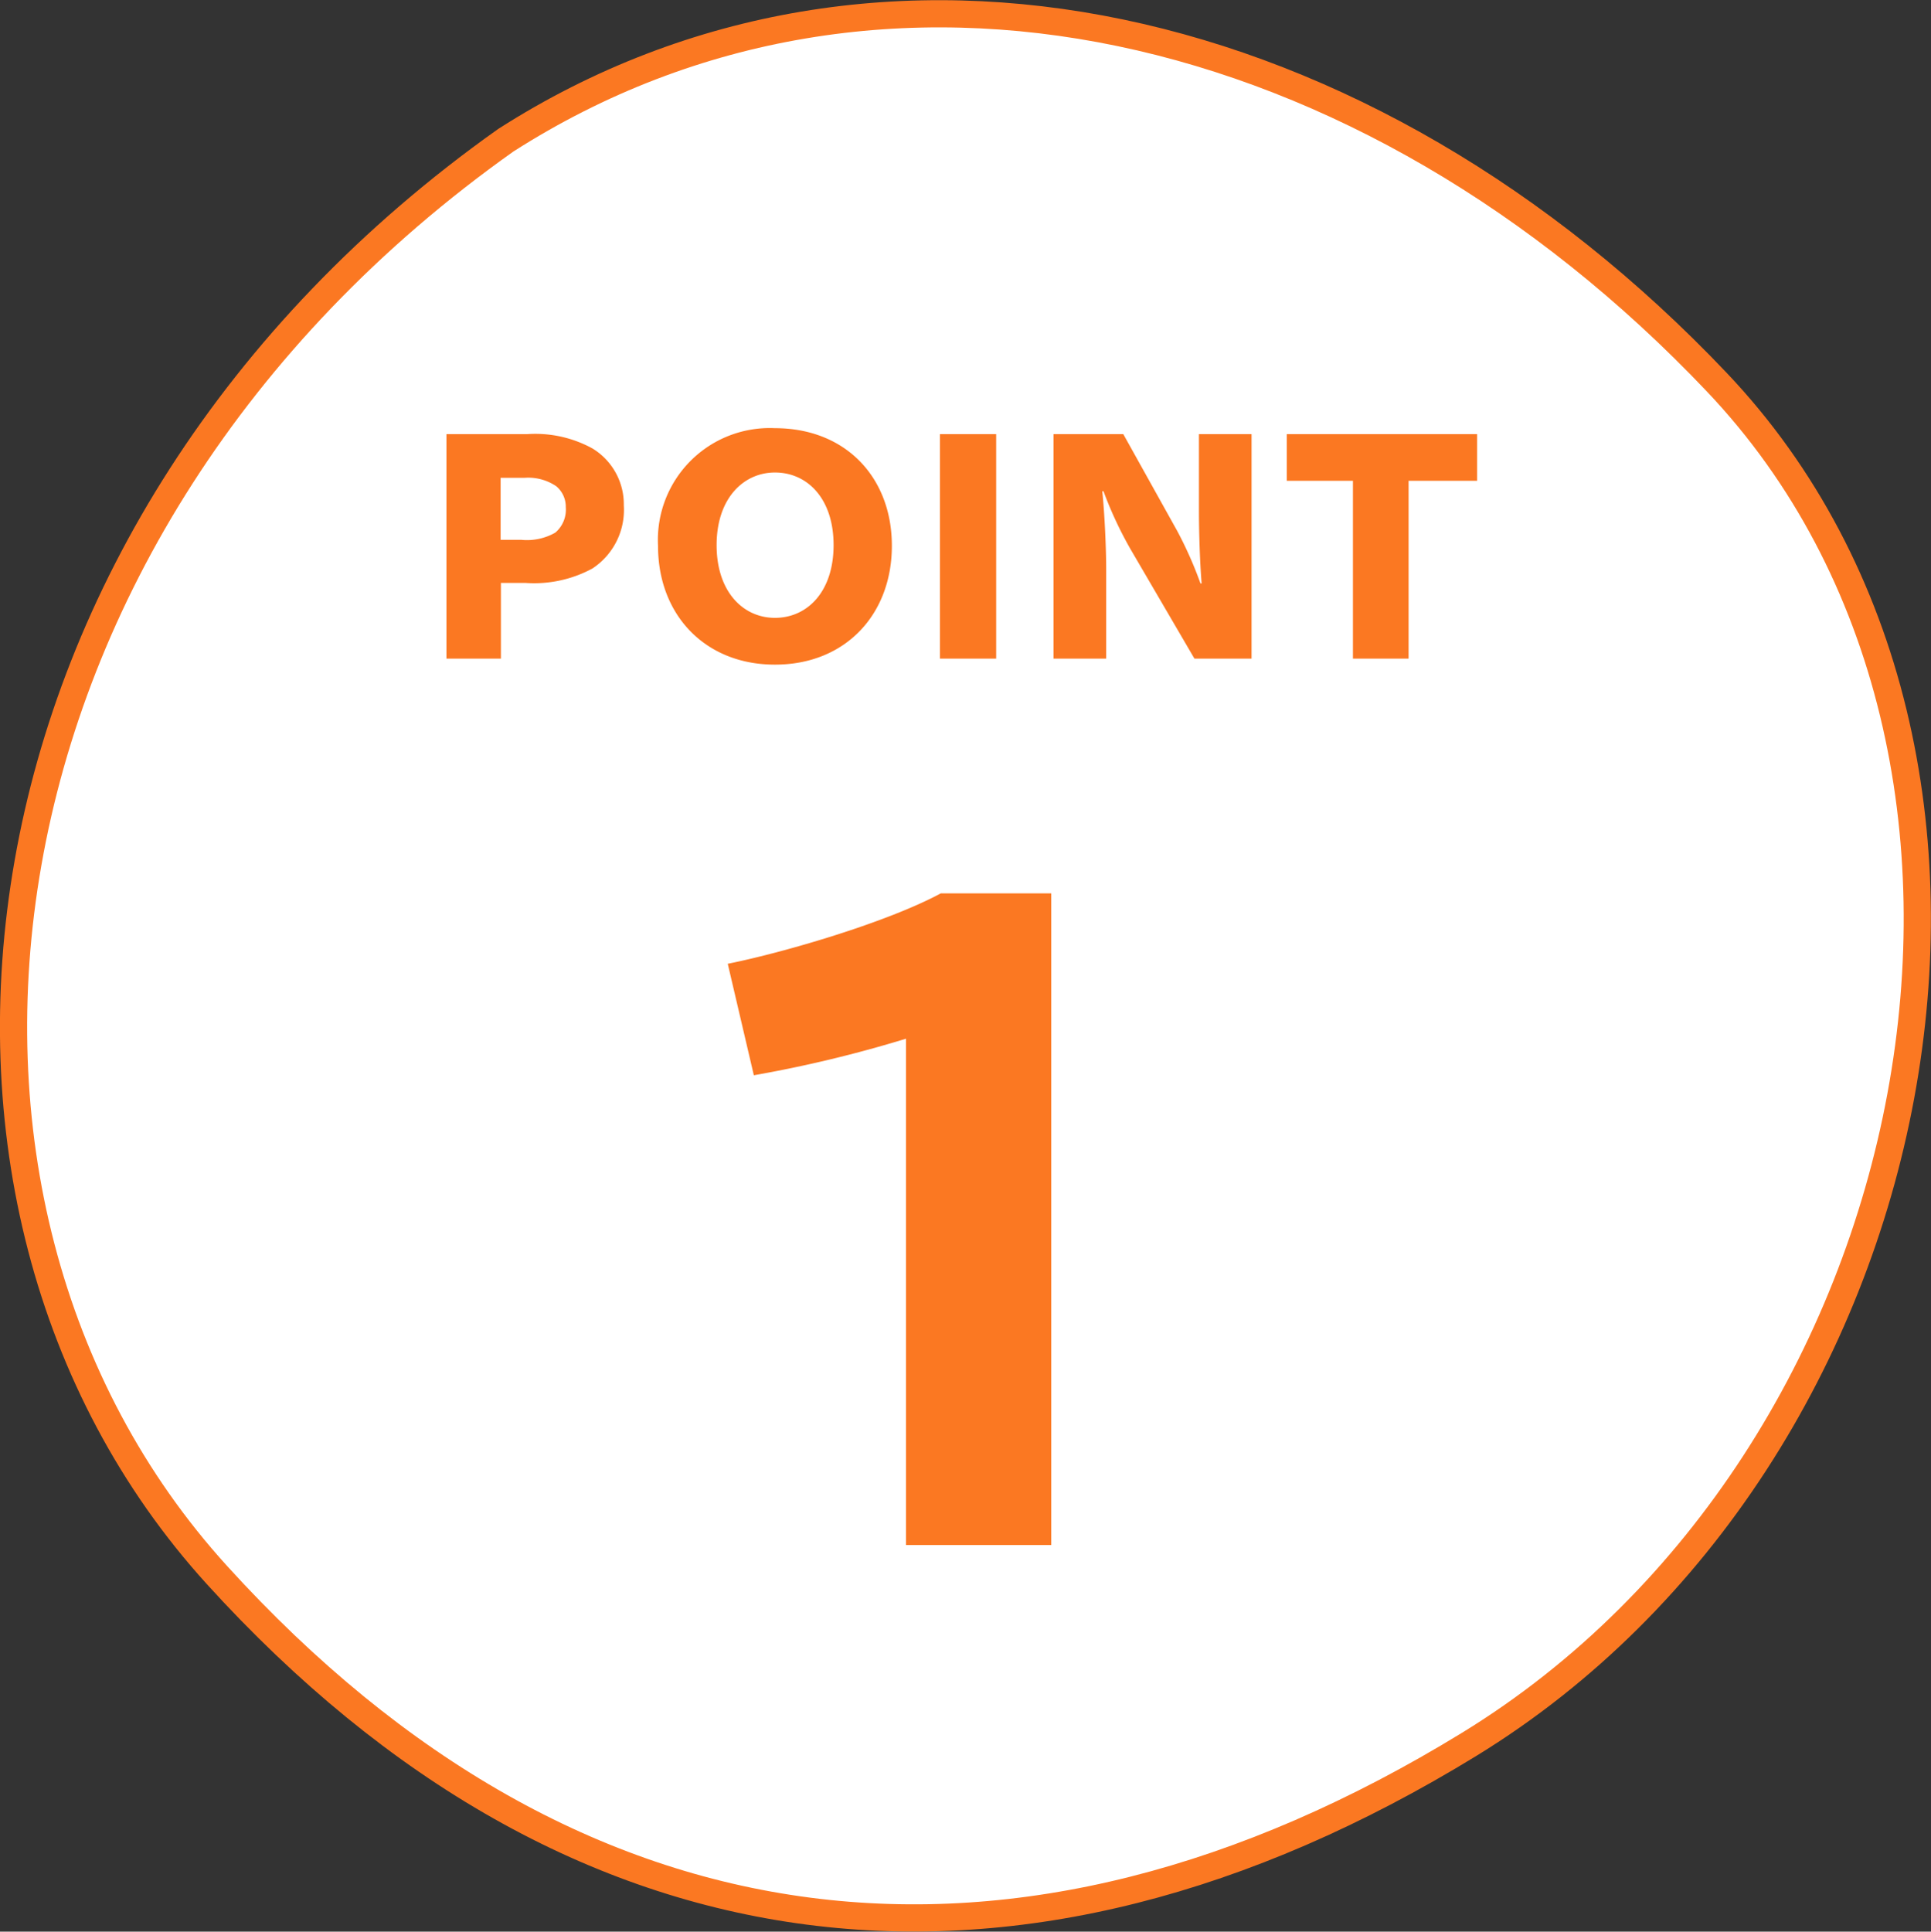
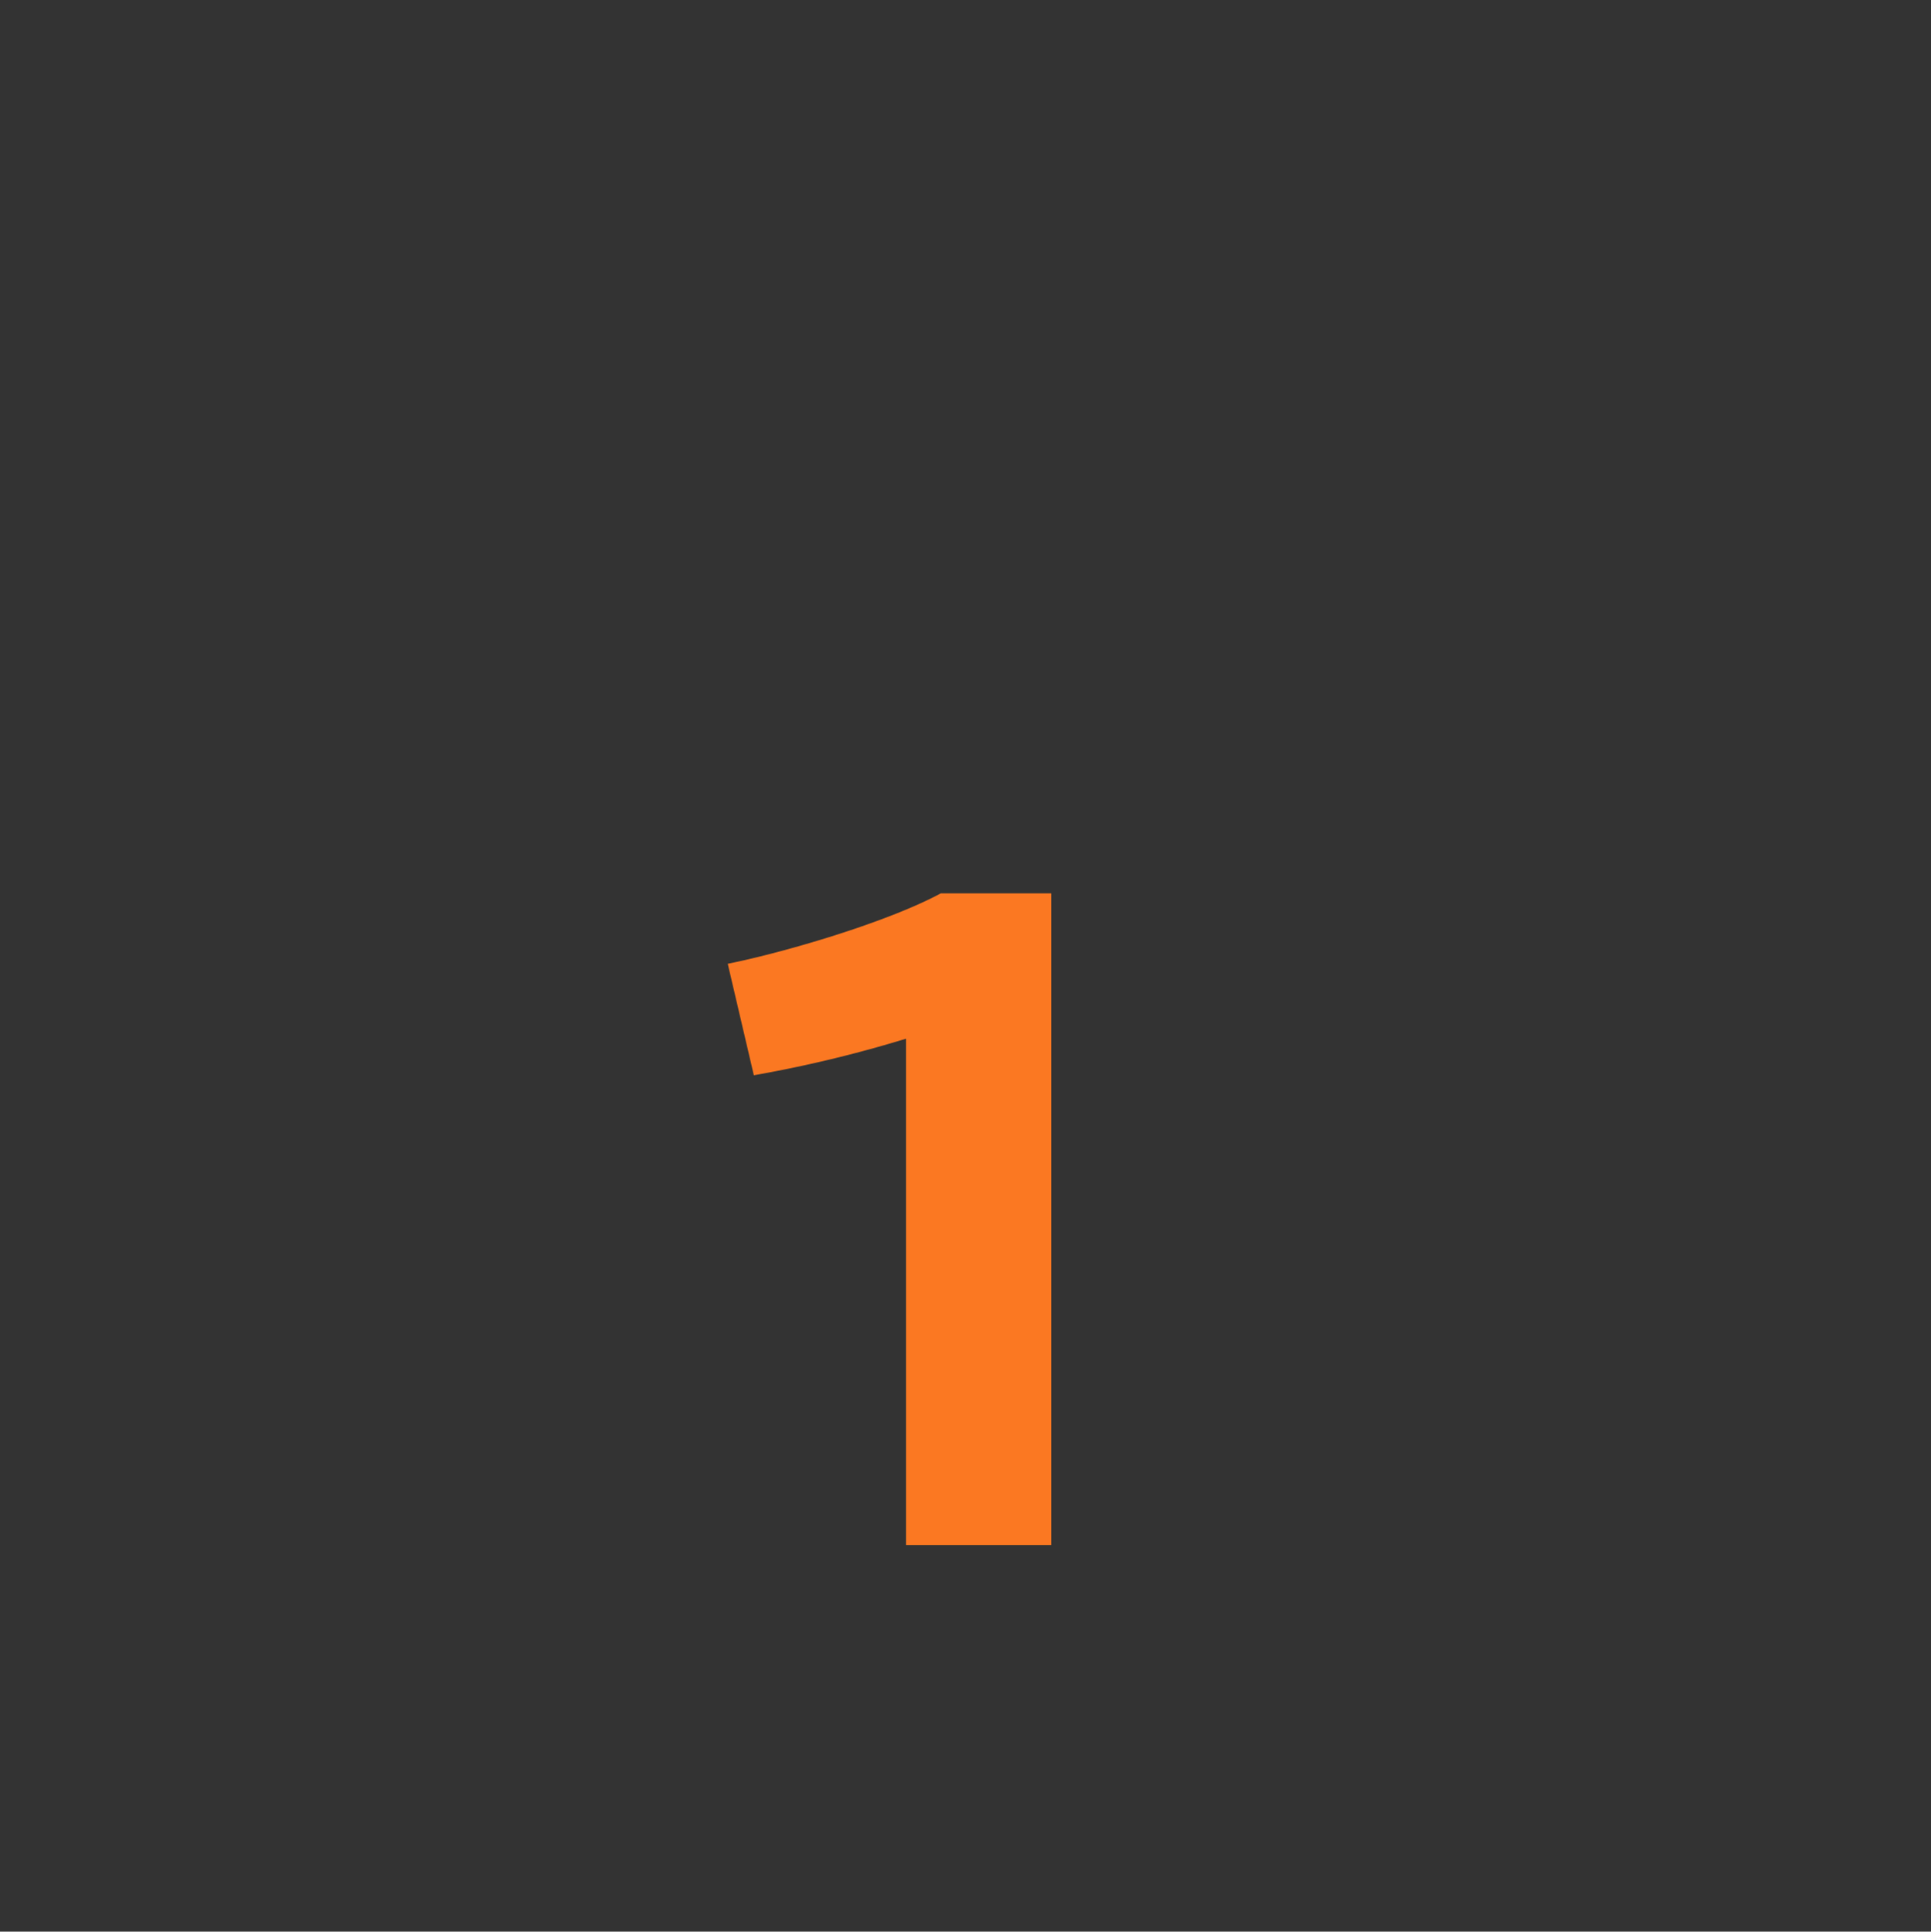
<svg xmlns="http://www.w3.org/2000/svg" id="POINT1" width="142.031" height="142.06" viewBox="0 0 142.031 142.06">
  <rect x="0" y="0" width="142.031" height="142.06" fill="#333333" stroke="none" />
  <defs>
    <style>
      .cls-1 {
        fill: #fff;
        stroke: #fb7822;
        stroke-width: 2px;
      }

      .cls-1, .cls-2 {
        fill-rule: evenodd;
      }

      .cls-2 {
        fill: #fb7822;
      }
    </style>
  </defs>
-   <path id="シェイプ_773" data-name="シェイプ 773" class="cls-1" d="M119.058,2810.26c34.328-21.03,44.264-72.73,18.23-100.17-25.8-27.2-61.54-35.42-89.08-17.81-40.342,28.59-46.3,77.96-21.247,105.53C53.3,2826.8,85.9,2830.57,119.058,2810.26Z" transform="translate(-11 -2681.97)" />
  <path id="_1" data-name="1" class="cls-2" d="M88.319,2795.6v-47.93H80.2c-3.9,2.11-11.514,4.35-15.672,5.18l1.919,8.2a93.231,93.231,0,0,0,11.194-2.69v37.24H88.319Z" transform="translate(-11 -2681.97)" />
-   <path id="POINT" class="cls-2" d="M47.822,2717.11h1.76a3.672,3.672,0,0,1,2.333.62,1.964,1.964,0,0,1,.7,1.54,2.216,2.216,0,0,1-.77,1.87,4.2,4.2,0,0,1-2.509.53H47.822v-4.56Zm-3.983-3.21v16.51h4.005v-5.57h1.8a9.009,9.009,0,0,0,4.929-1.06,5.156,5.156,0,0,0,2.31-4.64,4.8,4.8,0,0,0-2.31-4.19,8.726,8.726,0,0,0-4.819-1.05H43.839ZM68,2730.85c5.193,0,8.6-3.7,8.6-8.74s-3.411-8.65-8.6-8.65a8.225,8.225,0,0,0-8.6,8.65C59.394,2727.15,62.826,2730.85,68,2730.85Zm0-14.13c2.377,0,4.313,1.91,4.313,5.34s-1.936,5.35-4.313,5.35c-2.333,0-4.291-1.91-4.291-5.35S65.687,2716.72,68,2716.72Zm16.274-2.82H80.134v16.51h4.137V2713.9Zm15.112,10.98H99.3a28.954,28.954,0,0,0-1.716-3.87l-3.961-7.11H88.491v16.51h3.873v-6.5c0-1.58-.11-4.07-0.286-5.81h0.088a28.658,28.658,0,0,0,1.959,4.21l4.731,8.1h4.2V2713.9H99.186v5.59C99.186,2721.14,99.252,2723.28,99.384,2724.88Zm15.222-7.55h5.039v-3.43H105.65v3.43h4.863v13.08h4.093v-13.08Z" transform="translate(-11 -2681.97)" />
</svg>